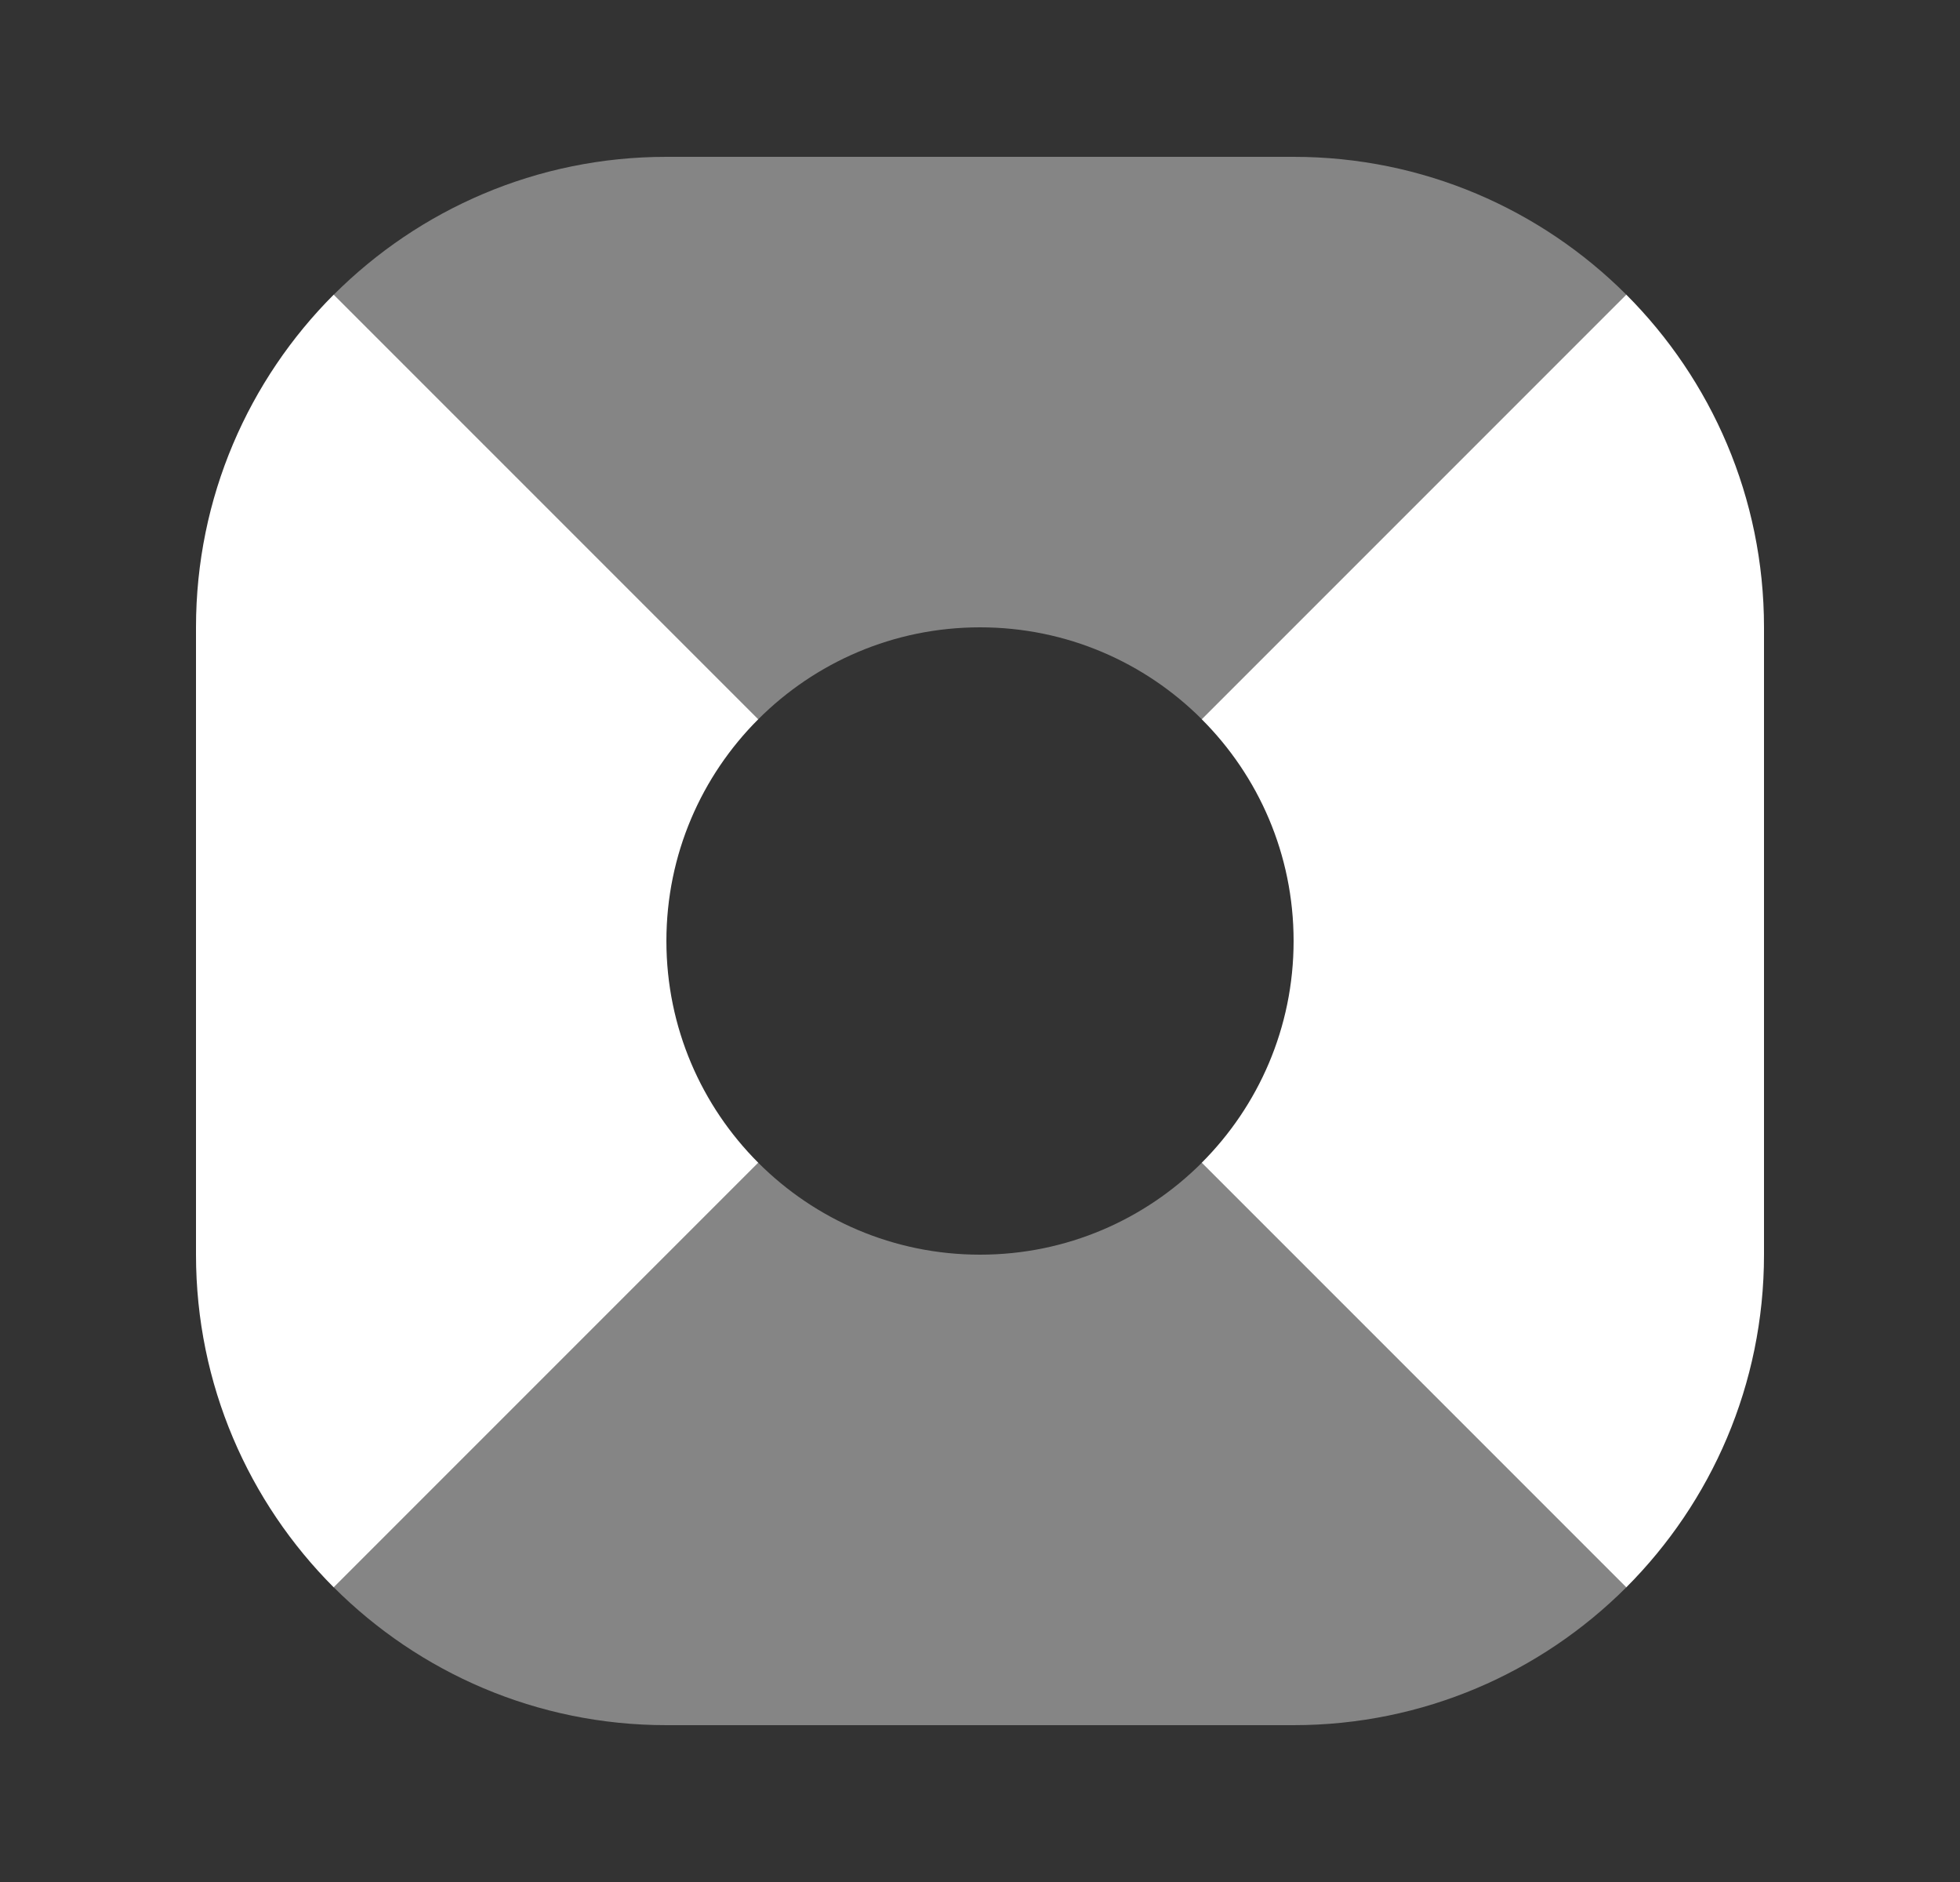
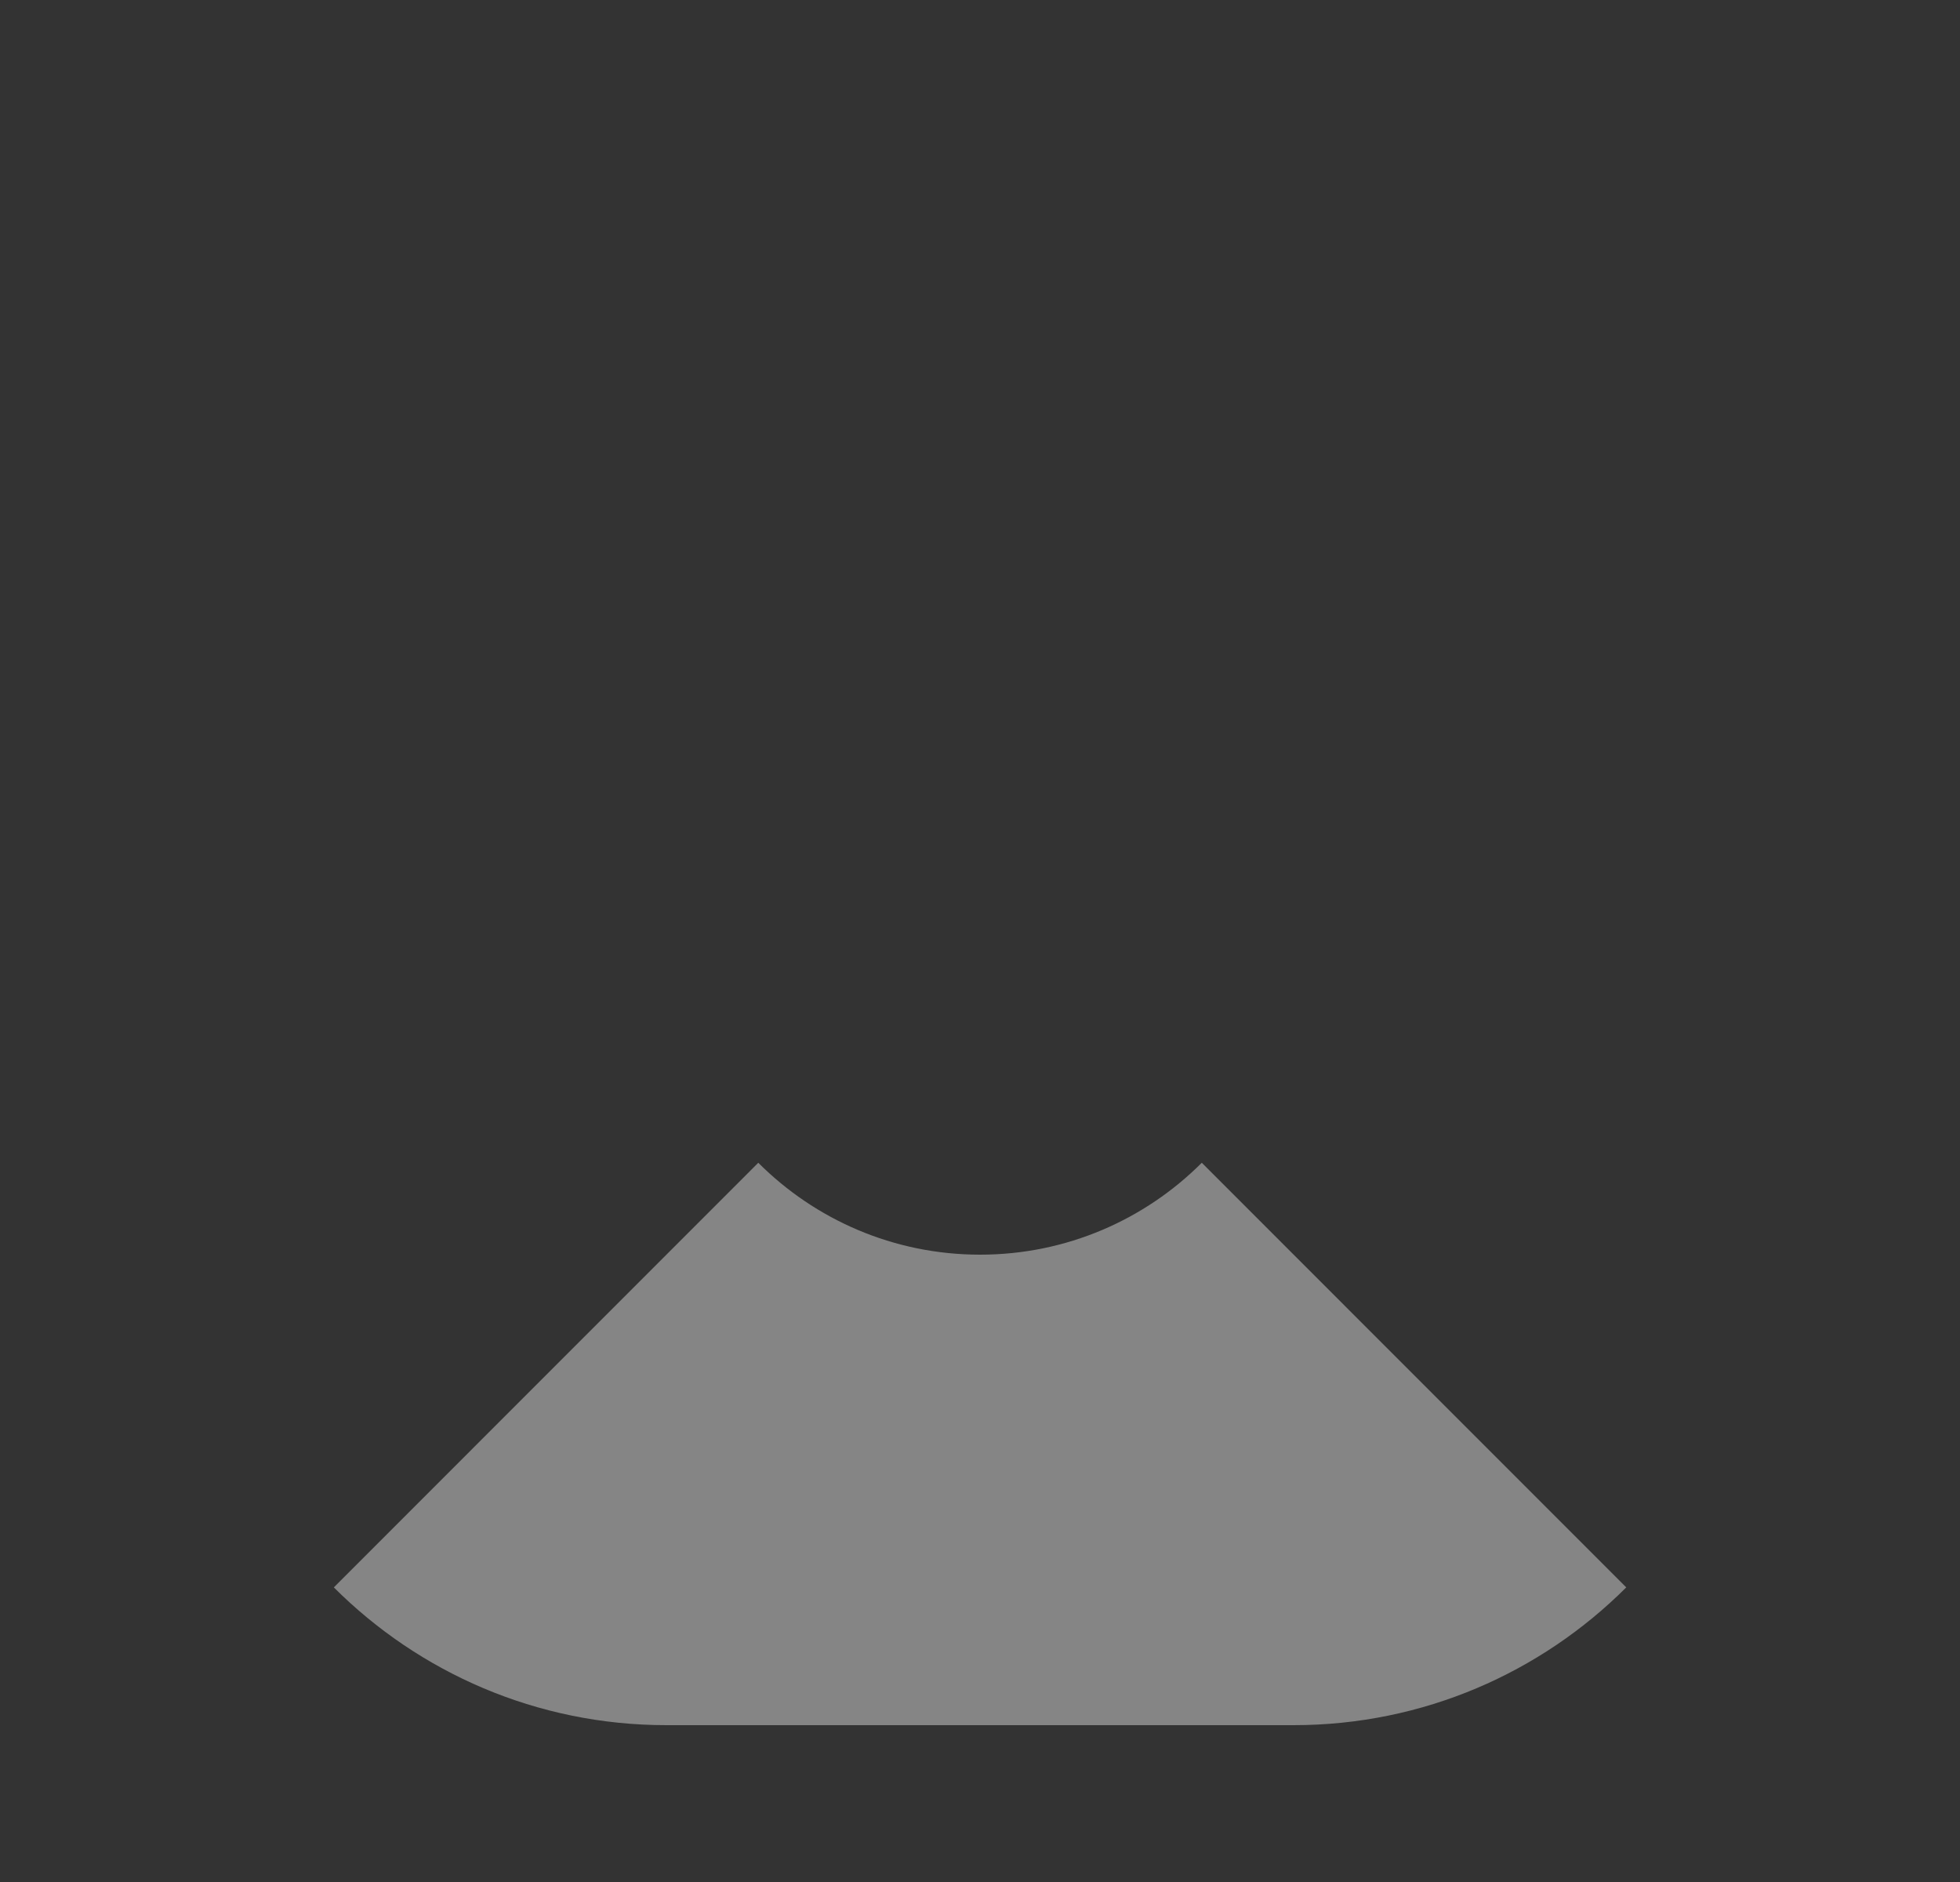
<svg xmlns="http://www.w3.org/2000/svg" width="25" height="24" viewBox="0 0 25 24" fill="none">
  <rect x="0" y="0" width="25" height="24" fill="#333333" stroke="none" />
-   <path d="M22.5 16V8C22.5 6.343 21.828 4.843 20.743 3.757L15.328 9.172C16.052 9.895 16.5 10.895 16.5 12C16.5 13.104 16.052 14.104 15.328 14.828L20.743 20.243C21.828 19.157 22.5 17.657 22.5 16Z" fill="white" />
-   <path d="M2.5 8V16C2.5 17.657 3.172 19.157 4.257 20.243L9.672 14.828C8.948 14.104 8.5 13.104 8.5 12C8.5 10.895 8.948 9.895 9.672 9.172L4.257 3.757C3.172 4.843 2.5 6.343 2.5 8Z" fill="white" />
  <g opacity="0.4">
-     <path d="M16.5 2H8.5C6.844 2 5.344 2.672 4.258 3.757L9.672 9.172C10.396 8.448 11.396 8 12.501 8C13.605 8 14.605 8.448 15.329 9.172L20.743 3.757C19.657 2.672 18.157 2 16.5 2Z" fill="white" />
    <path d="M8.5 22H16.5C18.157 22 19.657 21.328 20.743 20.243L15.329 14.828C14.605 15.552 13.605 16 12.501 16C11.396 16 10.396 15.552 9.672 14.828L4.258 20.243C5.344 21.328 6.844 22 8.5 22Z" fill="white" />
  </g>
</svg>